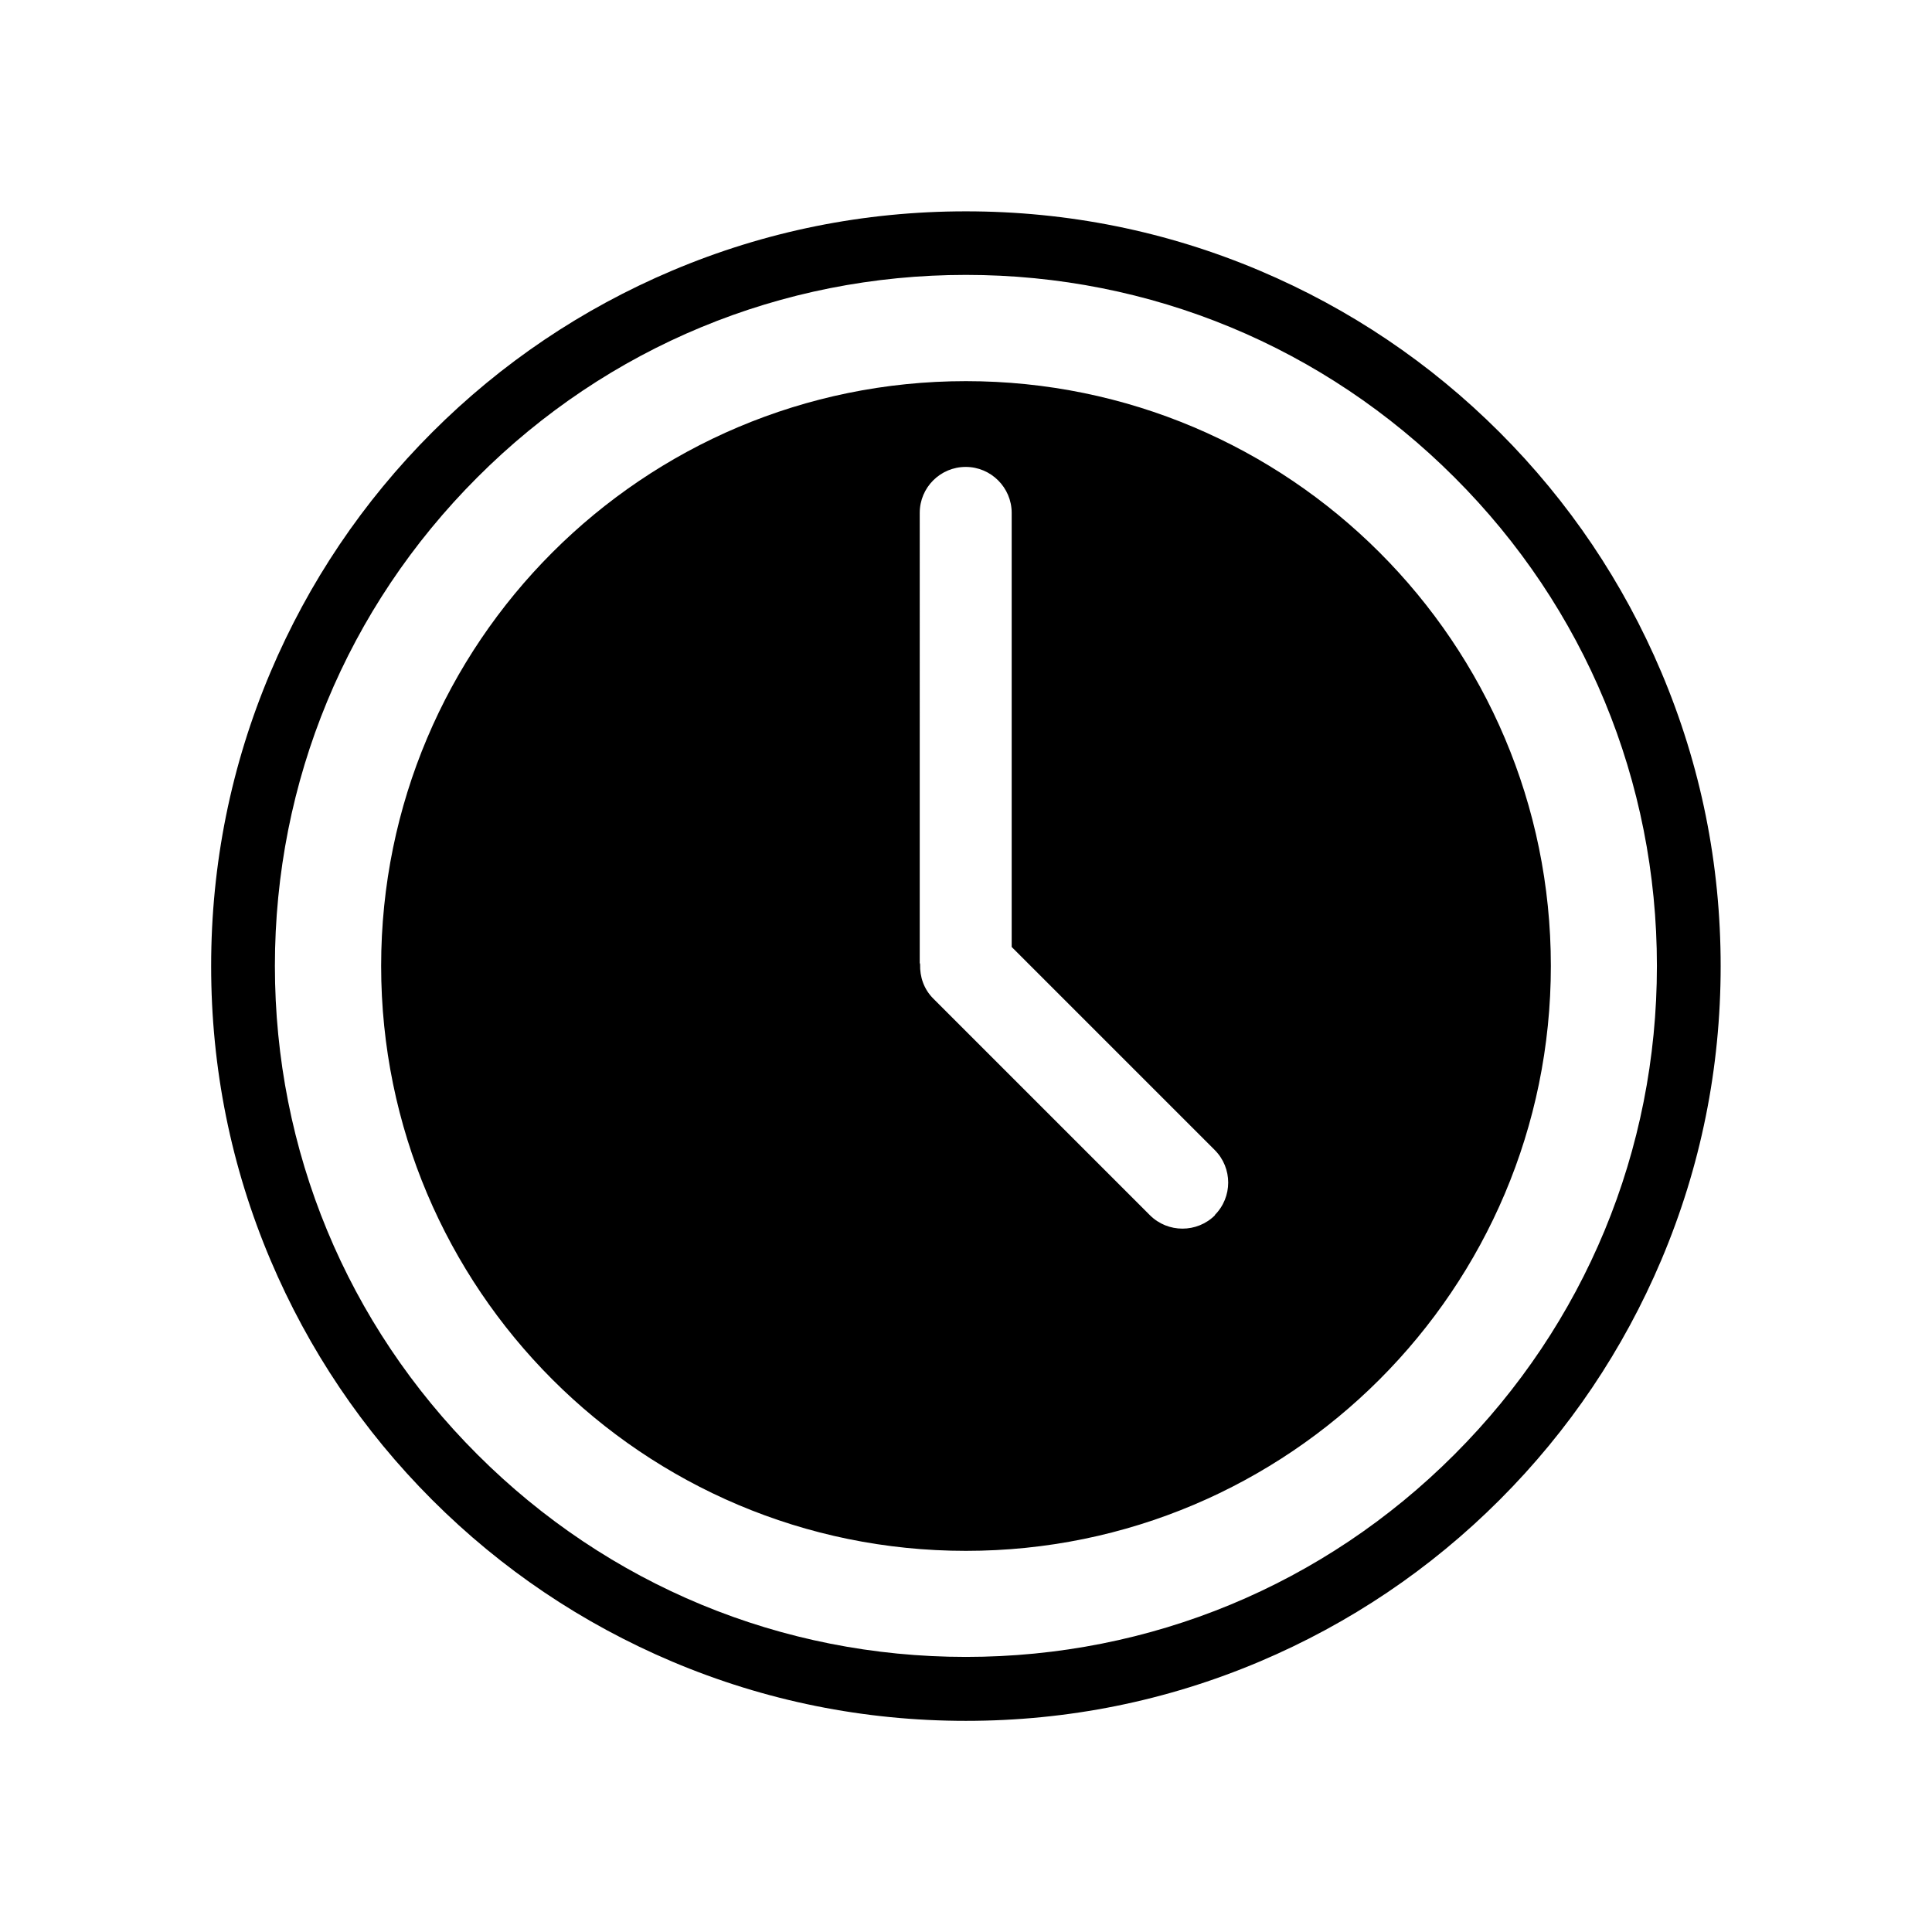
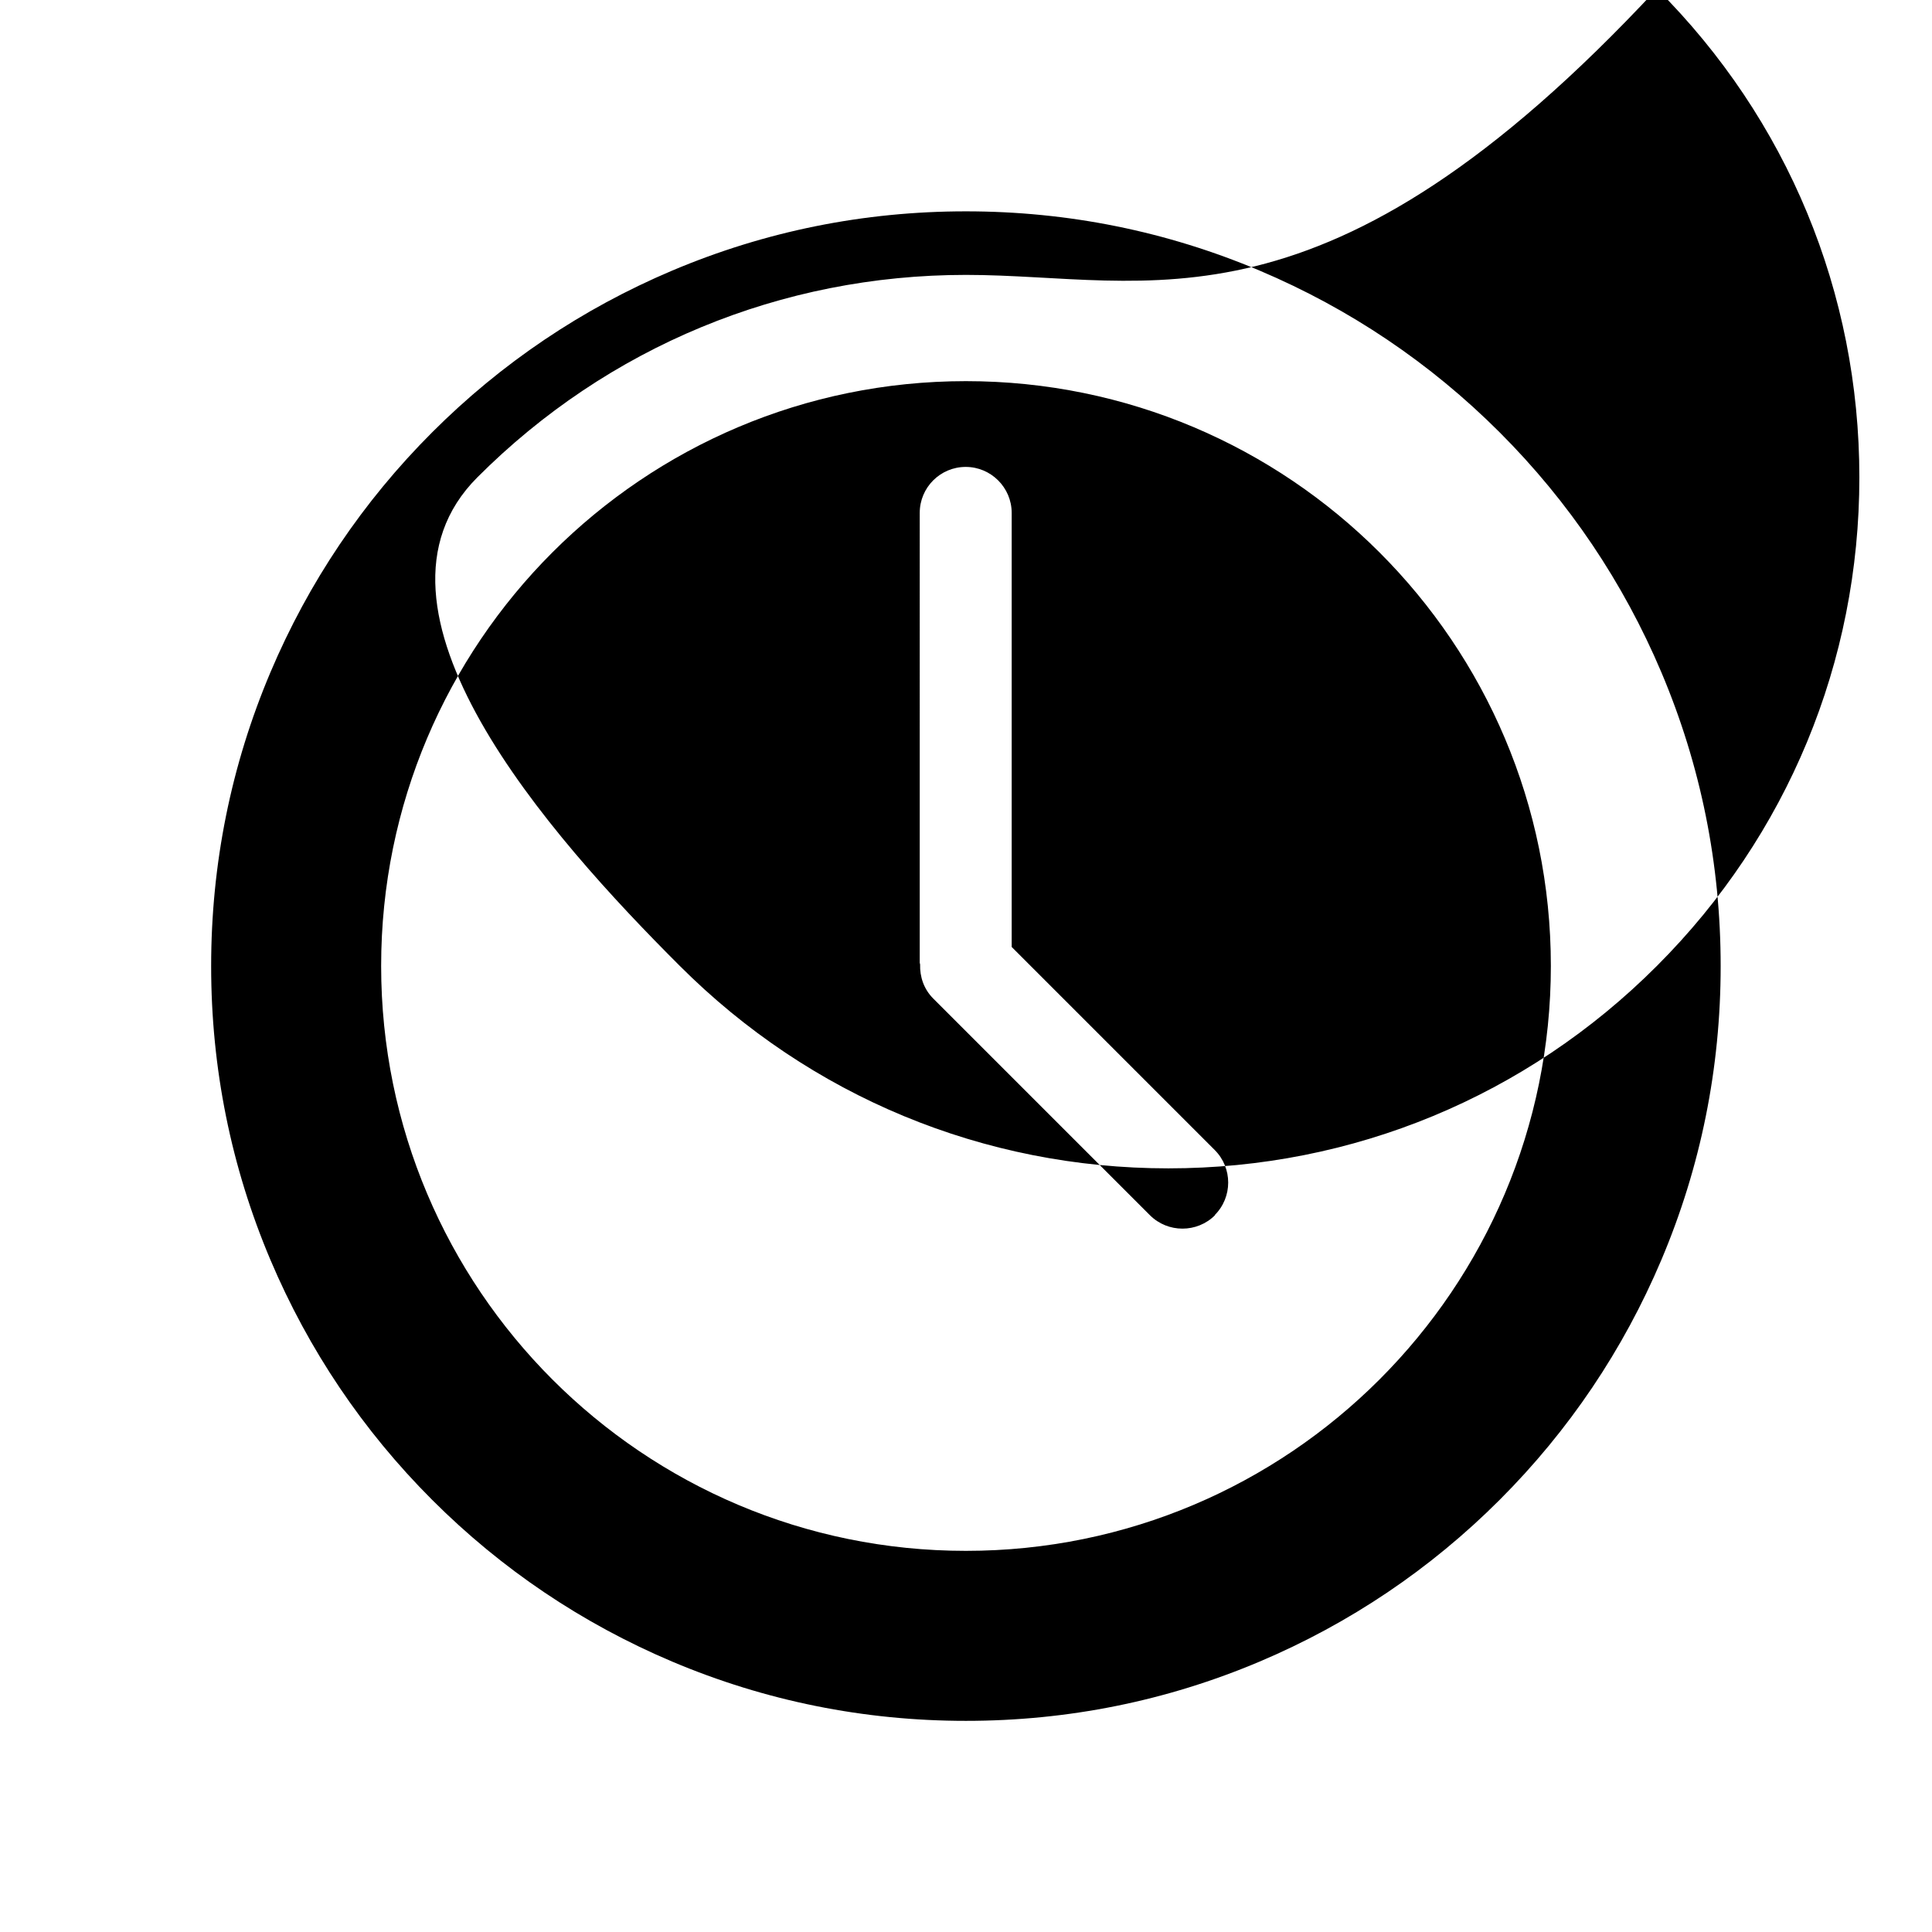
<svg xmlns="http://www.w3.org/2000/svg" version="1.1" id="a" x="0px" y="0px" width="1000.1px" height="1000.1px" viewBox="0 0 1000.1 1000.1" style="enable-background:new 0 0 1000.1 1000.1;" xml:space="preserve">
-   <path d="M500,890.8c-52.7,0-103.9-10.3-152.1-30.7c-46.5-19.7-88.3-47.8-124.2-83.7c-35.9-35.9-64-77.7-83.7-124.2  c-20.4-48.2-30.7-99.3-30.7-152.1s10.3-103.9,30.7-152.1c19.7-46.5,47.8-88.3,83.7-124.2s77.7-64,124.2-83.7  c48.2-20.4,99.3-30.7,152.1-30.7s103.9,10.3,152.1,30.7c46.5,19.7,88.3,47.8,124.2,83.7s64,77.7,83.7,124.2  c20.4,48.2,30.7,99.3,30.7,152.1s-10.3,103.9-30.7,152.1c-19.7,46.5-47.8,88.3-83.7,124.2s-77.7,64-124.2,83.7  C603.9,880.5,552.8,890.8,500,890.8L500,890.8z M500,142.3c-95.5,0-185.4,37.2-252.9,104.8C179.5,314.7,142.3,404.5,142.3,500  s37.2,185.4,104.8,252.9c67.6,67.6,157.4,104.8,252.9,104.8s185.4-37.2,252.9-104.8c67.6-67.6,104.8-157.4,104.8-252.9  s-37.2-185.4-104.8-252.9C685.3,179.5,595.5,142.3,500,142.3L500,142.3z M500,197.3c-167.2,0-302.7,135.5-302.7,302.7  S332.8,802.8,500,802.8S802.8,667.2,802.8,500S667.2,197.3,500,197.3L500,197.3z M629,629c-4.7,4.7-10.8,7-16.9,7  c-6.1,0-12.2-2.3-16.9-7L483.1,516.9c-4.9-4.9-7-11.3-6.8-17.7c0-0.3-0.2-0.5-0.2-0.8V265.5c0-13.2,10.7-23.8,23.8-23.8  s23.8,10.7,23.8,23.8v224.7l105.1,105.1c9.3,9.3,9.3,24.4,0,33.7H629z" />
+   <path d="M500,890.8c-52.7,0-103.9-10.3-152.1-30.7c-46.5-19.7-88.3-47.8-124.2-83.7c-35.9-35.9-64-77.7-83.7-124.2  c-20.4-48.2-30.7-99.3-30.7-152.1s10.3-103.9,30.7-152.1c19.7-46.5,47.8-88.3,83.7-124.2s77.7-64,124.2-83.7  c48.2-20.4,99.3-30.7,152.1-30.7s103.9,10.3,152.1,30.7c46.5,19.7,88.3,47.8,124.2,83.7s64,77.7,83.7,124.2  c20.4,48.2,30.7,99.3,30.7,152.1s-10.3,103.9-30.7,152.1c-19.7,46.5-47.8,88.3-83.7,124.2s-77.7,64-124.2,83.7  C603.9,880.5,552.8,890.8,500,890.8L500,890.8z M500,142.3c-95.5,0-185.4,37.2-252.9,104.8s37.2,185.4,104.8,252.9c67.6,67.6,157.4,104.8,252.9,104.8s185.4-37.2,252.9-104.8c67.6-67.6,104.8-157.4,104.8-252.9  s-37.2-185.4-104.8-252.9C685.3,179.5,595.5,142.3,500,142.3L500,142.3z M500,197.3c-167.2,0-302.7,135.5-302.7,302.7  S332.8,802.8,500,802.8S802.8,667.2,802.8,500S667.2,197.3,500,197.3L500,197.3z M629,629c-4.7,4.7-10.8,7-16.9,7  c-6.1,0-12.2-2.3-16.9-7L483.1,516.9c-4.9-4.9-7-11.3-6.8-17.7c0-0.3-0.2-0.5-0.2-0.8V265.5c0-13.2,10.7-23.8,23.8-23.8  s23.8,10.7,23.8,23.8v224.7l105.1,105.1c9.3,9.3,9.3,24.4,0,33.7H629z" />
</svg>